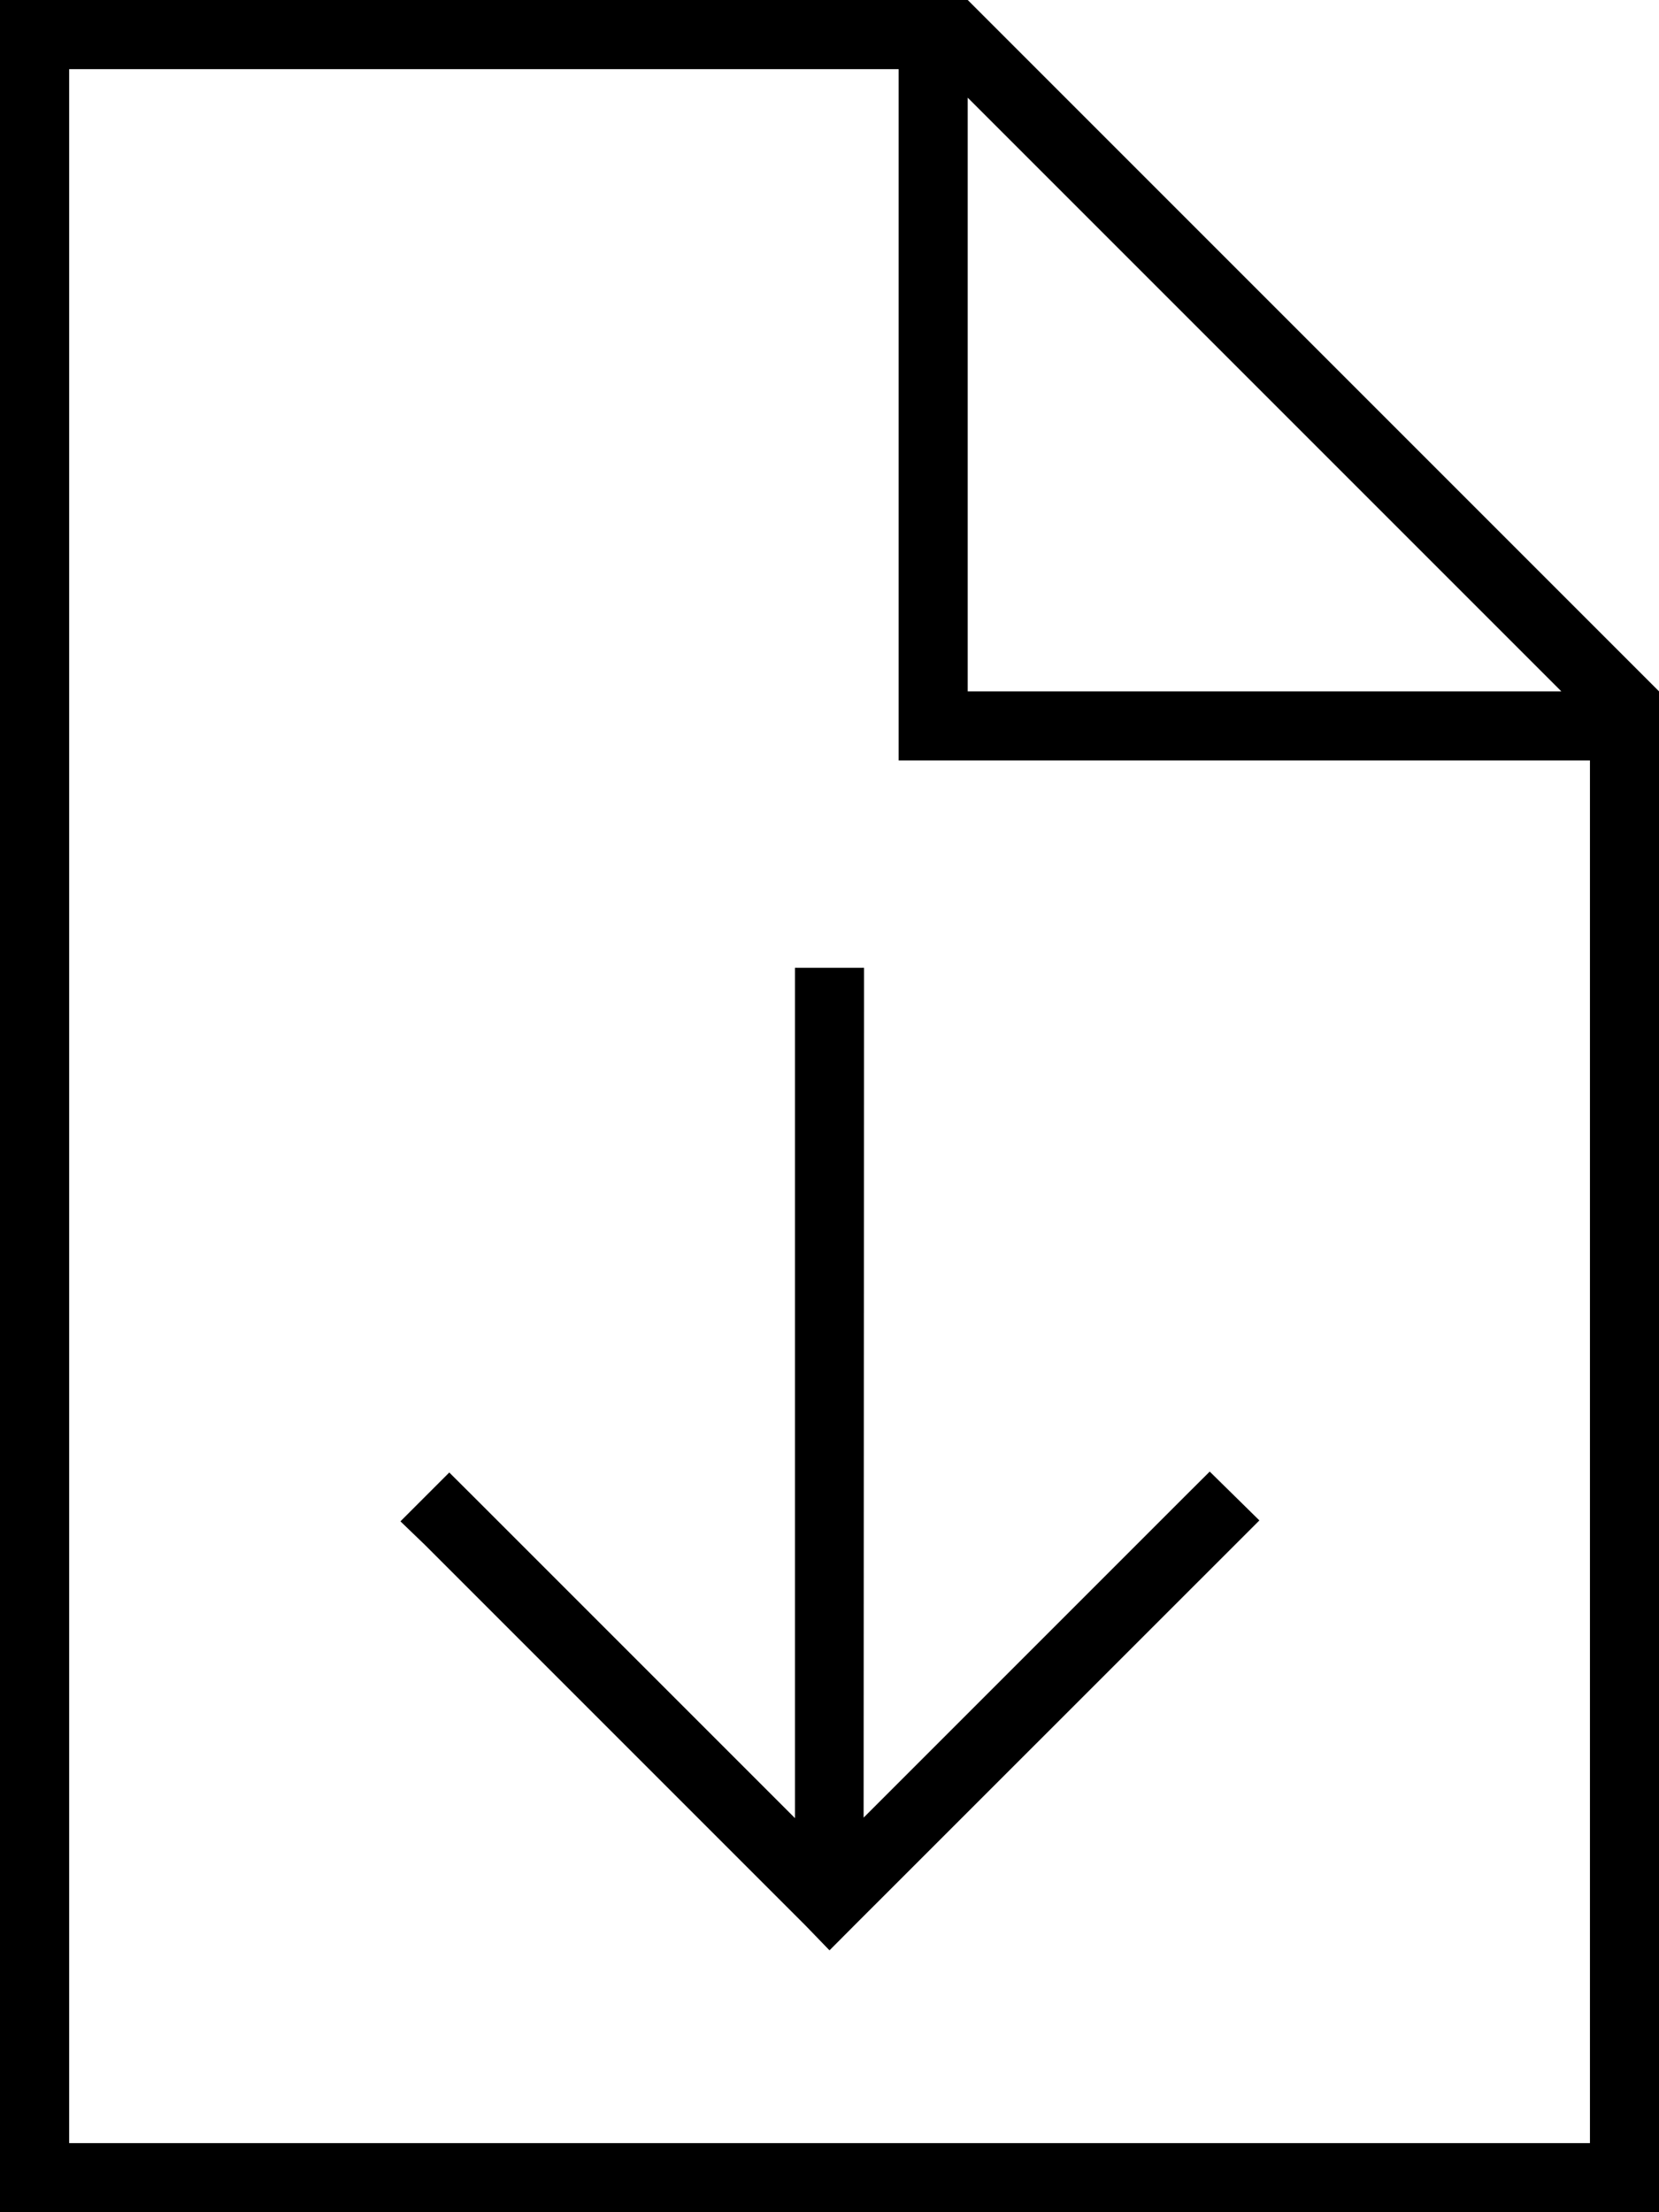
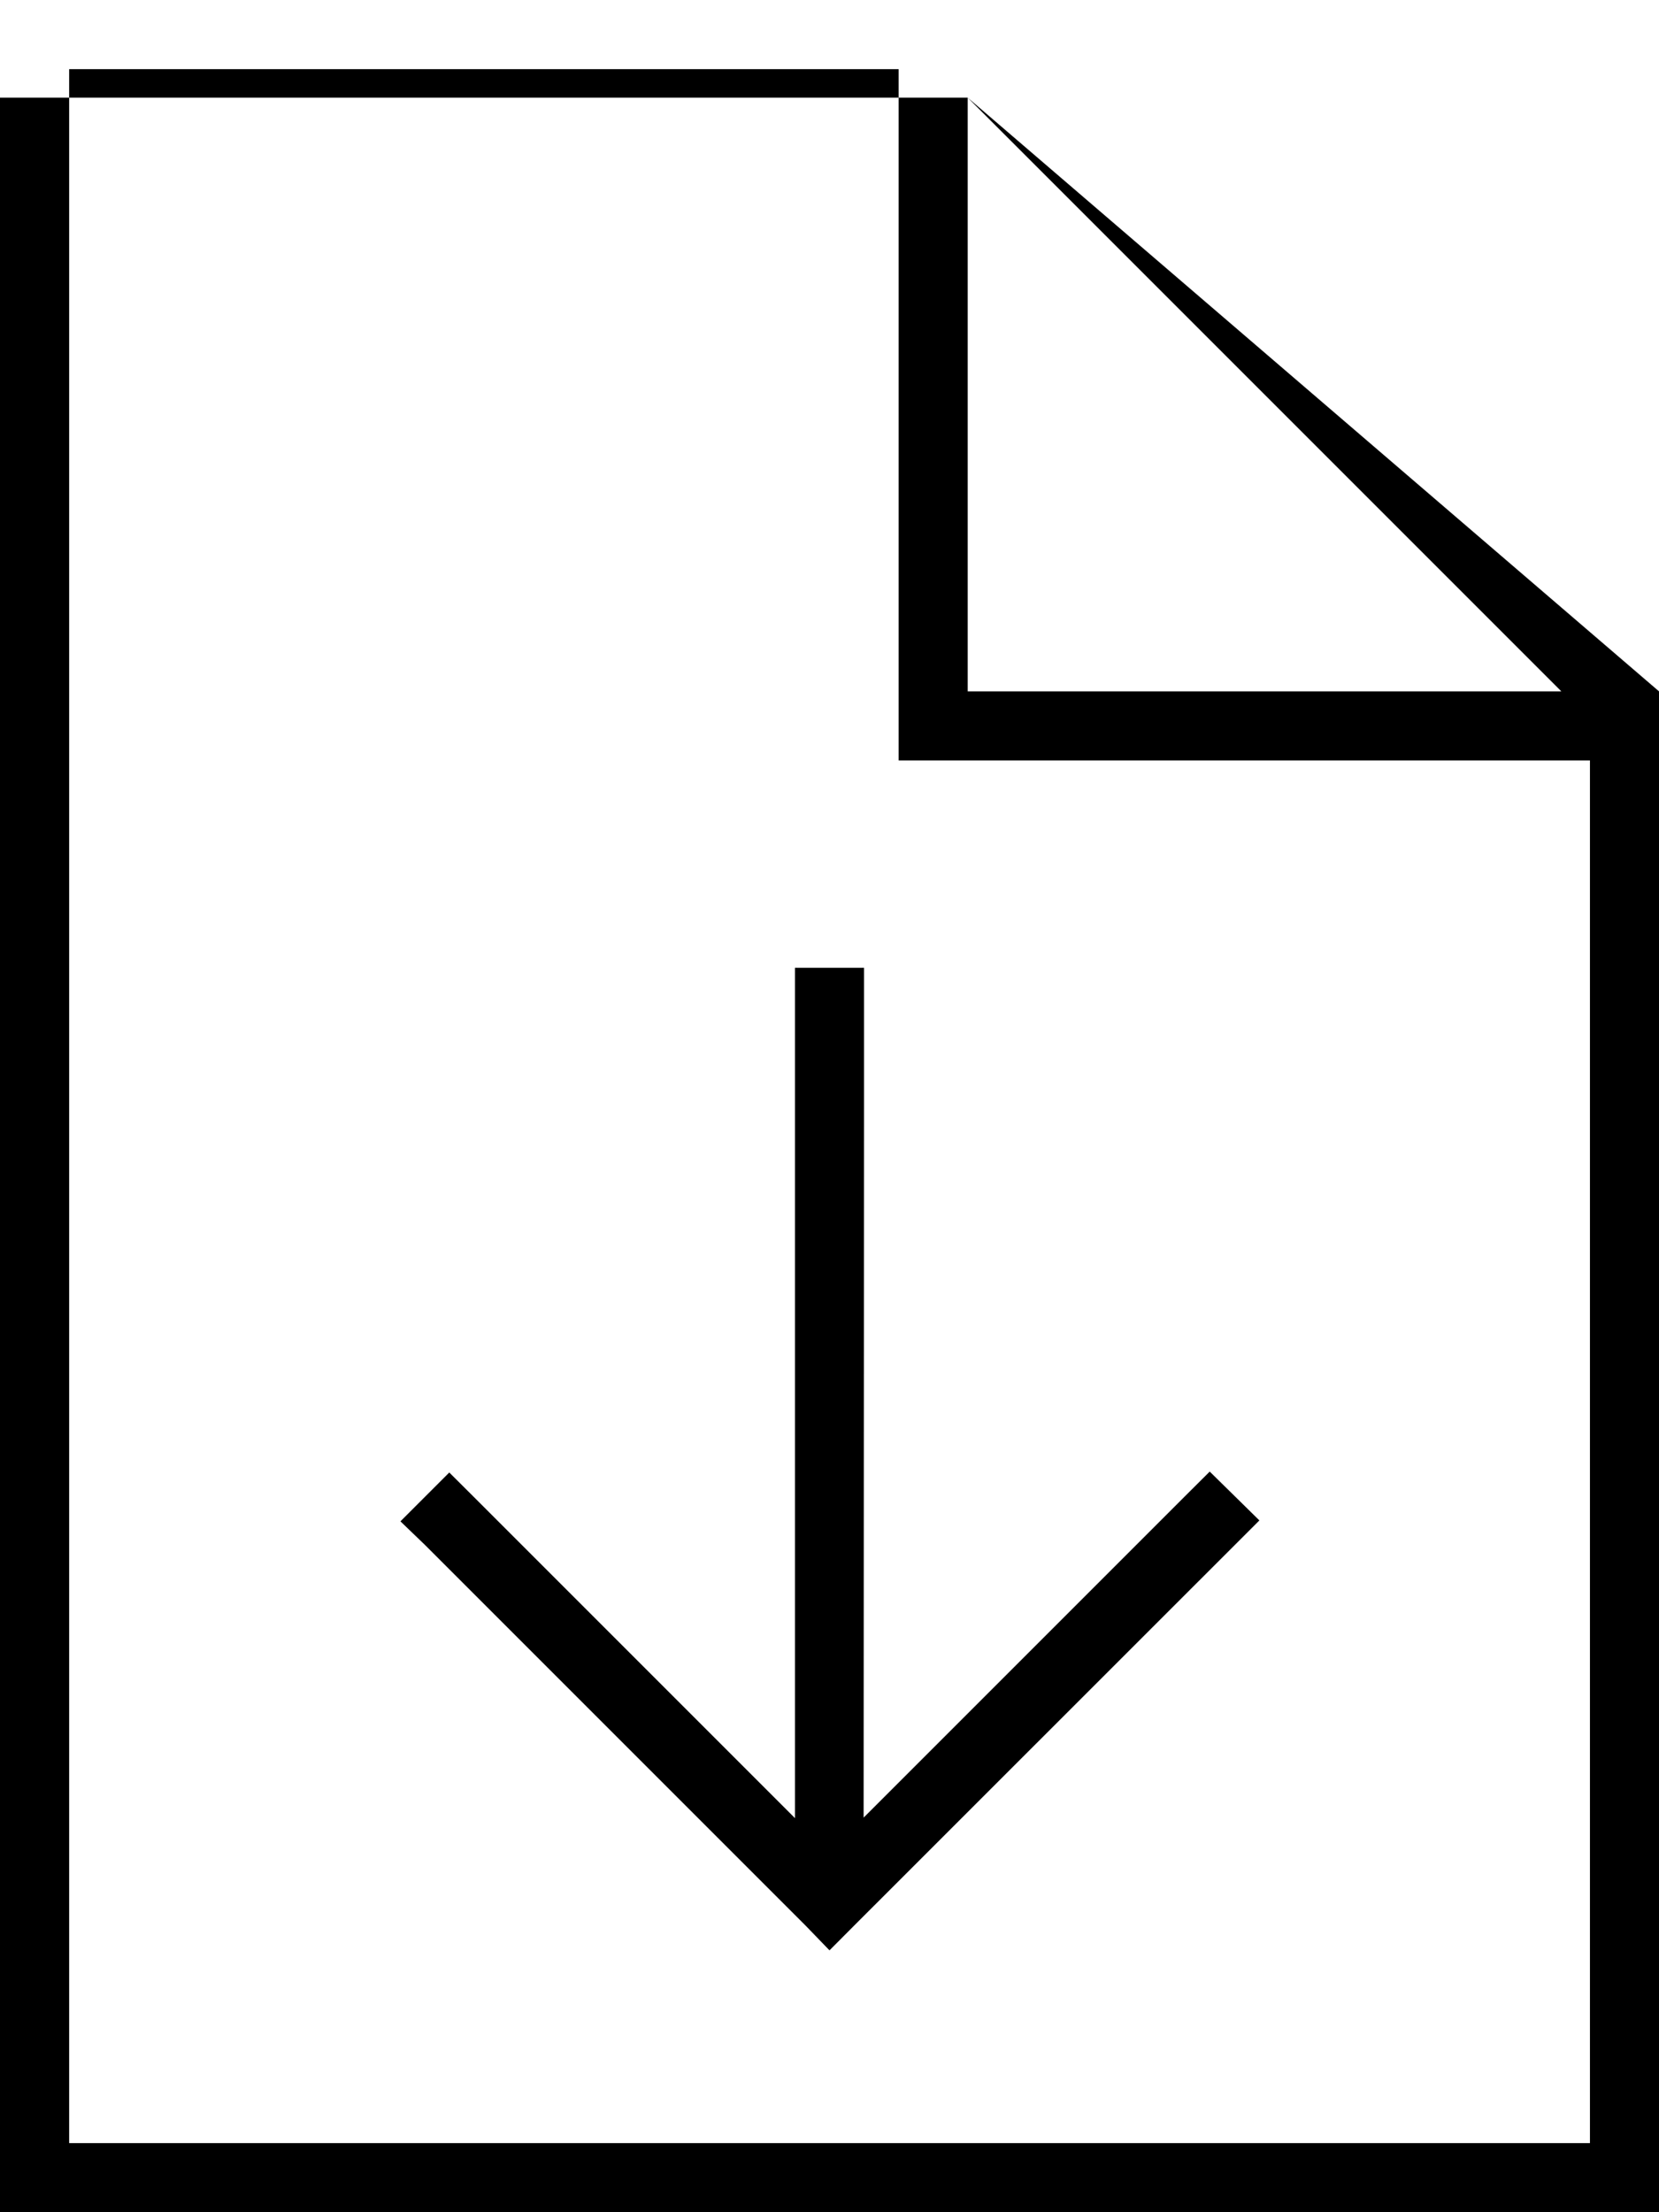
<svg xmlns="http://www.w3.org/2000/svg" width="16" height="21.333" viewBox="0 0 16 21.333">
-   <path id="file-arrow-down-sharp-thin" d="M.667.667h8V7.333h6.667V20.667H.667ZM9.333.942l5.725,5.725H9.333V.942Zm0-.942H0V21.333H16V6.667Zm-1,9.667V9.333H7.667v8.2l-3.1-3.1L4.333,14.2l-.471.471L4.1,14.9l3.667,3.667L8,18.808l.237-.238L11.908,14.9l.238-.238-.479-.471-.238.237-3.1,3.1Z" />
+   <path id="file-arrow-down-sharp-thin" d="M.667.667h8V7.333h6.667V20.667H.667ZM9.333.942l5.725,5.725H9.333V.942ZH0V21.333H16V6.667Zm-1,9.667V9.333H7.667v8.2l-3.1-3.1L4.333,14.2l-.471.471L4.1,14.9l3.667,3.667L8,18.808l.237-.238L11.908,14.9l.238-.238-.479-.471-.238.237-3.1,3.1Z" />
</svg>